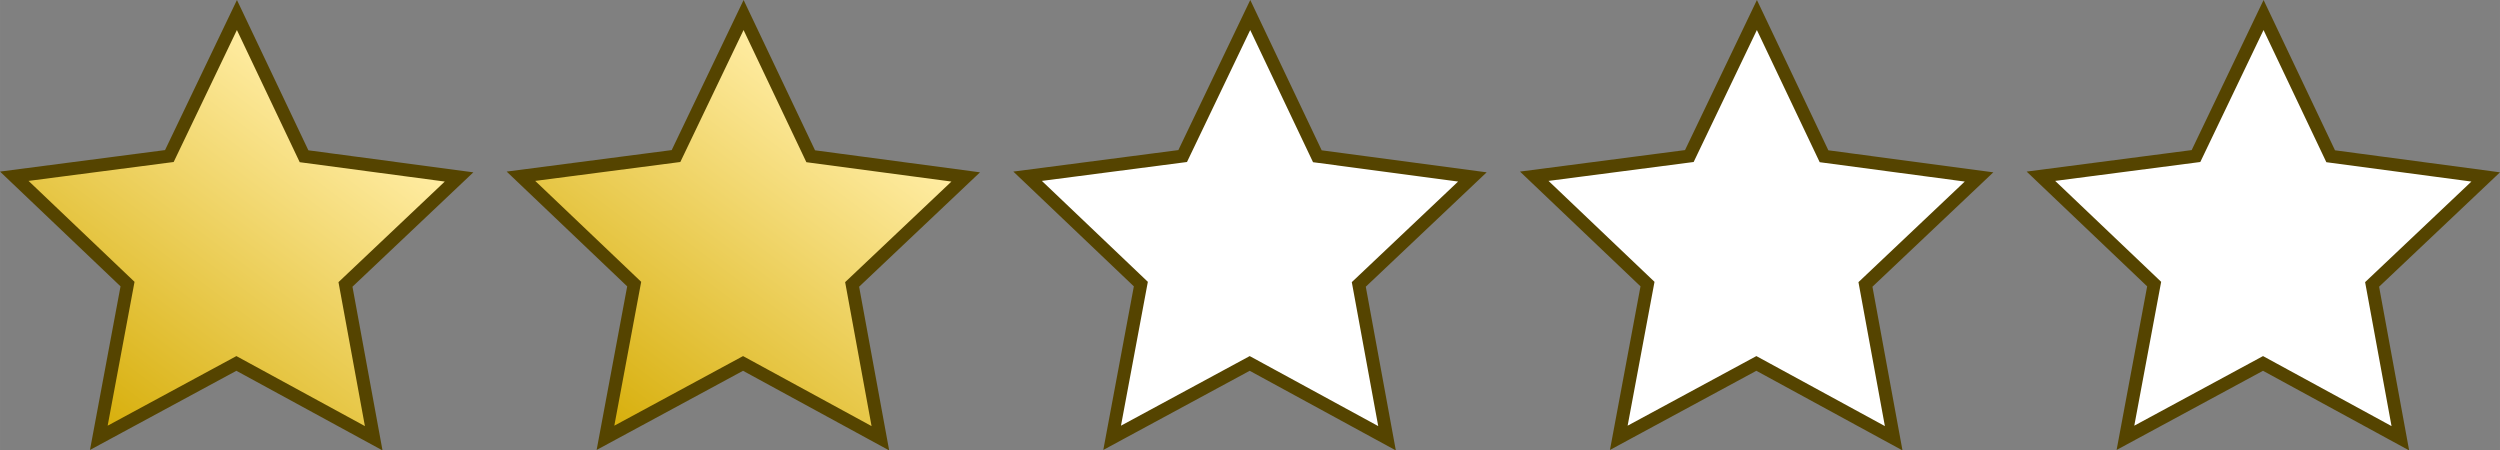
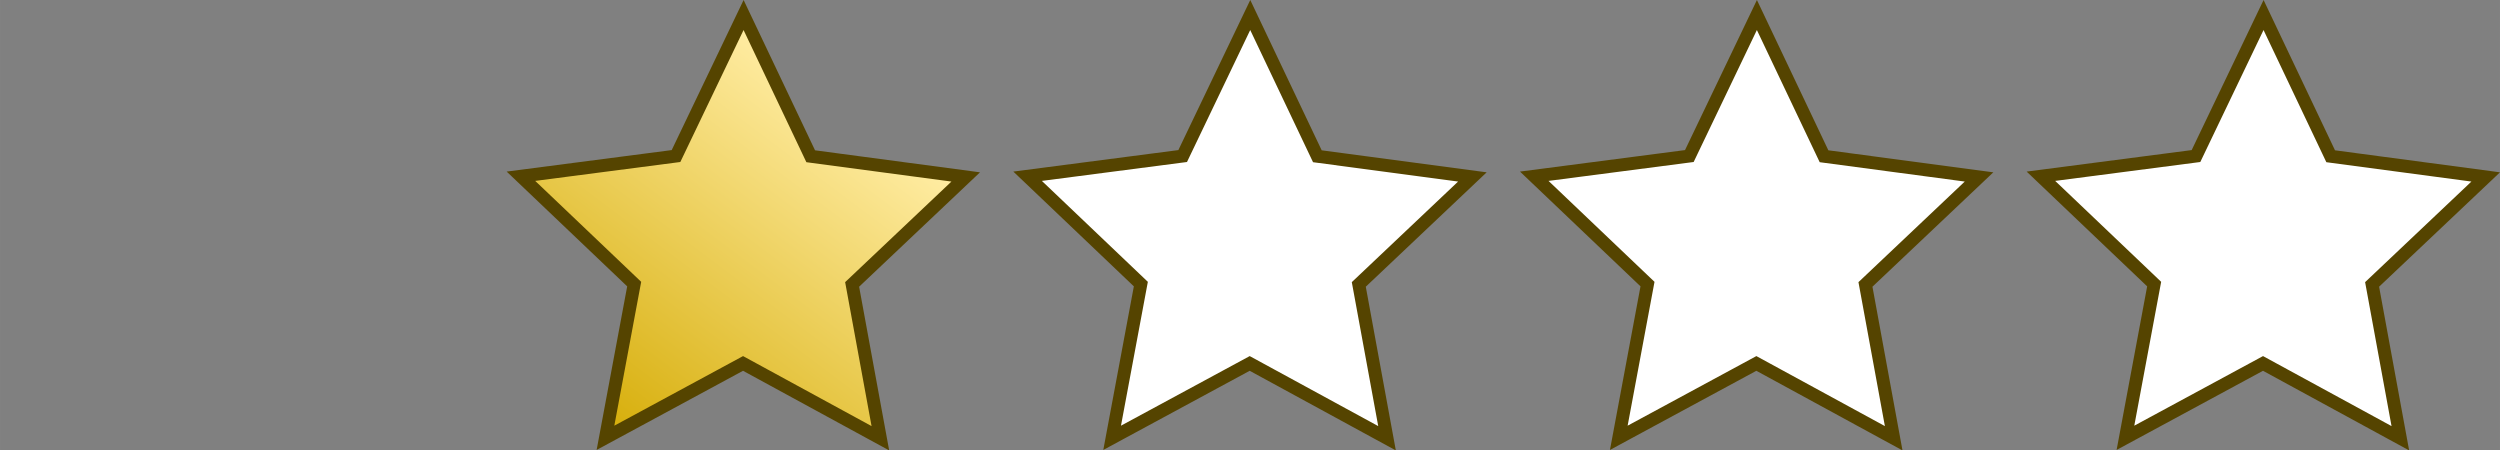
<svg xmlns="http://www.w3.org/2000/svg" xmlns:ns1="http://www.inkscape.org/namespaces/inkscape" xmlns:ns2="http://sodipodi.sourceforge.net/DTD/sodipodi-0.dtd" xmlns:xlink="http://www.w3.org/1999/xlink" width="163.685mm" height="29.49mm" viewBox="0 0 579.986 104.493" id="svg4153" version="1.1" ns1:version="0.91 r13725" ns2:docname="2.0.svg">
  <rect x="0" y="0" width="579.986" height="104.493" fill="#808080" stroke="none" />
  <defs id="defs4155">
    <linearGradient ns1:collect="always" id="linearGradient5629">
      <stop style="stop-color:#d4aa00;stop-opacity:1;" offset="0" id="stop5631" />
      <stop style="stop-color:#ffeca2;stop-opacity:1" offset="1" id="stop5633" />
    </linearGradient>
    <linearGradient ns1:collect="always" xlink:href="#linearGradient5629" id="linearGradient6187" gradientUnits="userSpaceOnUse" gradientTransform="translate(-27.517,640.485)" x1="85.546" y1="308.498" x2="145.546" y2="228.498" />
    <linearGradient ns1:collect="always" xlink:href="#linearGradient5629" id="linearGradient6189" gradientUnits="userSpaceOnUse" gradientTransform="translate(90.025,640.485)" x1="85.546" y1="308.498" x2="145.546" y2="228.498" />
  </defs>
  <ns2:namedview id="base" pagecolor="#ffffff" bordercolor="#666666" borderopacity="1.0" ns1:pageopacity="0.0" ns1:pageshadow="2" ns1:zoom="0.49497475" ns1:cx="-475.56259" ns1:cy="375.5367" ns1:document-units="px" ns1:current-layer="layer1" showgrid="false" ns1:window-width="1920" ns1:window-height="1017" ns1:window-x="-8" ns1:window-y="-8" ns1:window-maximized="1" fit-margin-top="0" fit-margin-left="0" fit-margin-right="0" fit-margin-bottom="0" />
  <g ns1:label="Calque 1" ns1:groupmode="layer" id="layer1" transform="translate(-38.106,-844.036)">
    <g id="g6259">
      <path ns2:type="star" style="fill:#ffffff;fill-opacity:1;fill-rule:evenodd;stroke:#554400;stroke-width:3;stroke-linecap:butt;stroke-linejoin:miter;stroke-miterlimit:4;stroke-dasharray:none;stroke-opacity:1" id="path6177" ns2:sides="5" ns2:cx="563.15613" ns2:cy="901.76929" ns2:r1="54.250042" ns2:r2="26.582521" ns2:arg1="0.94405343" ns2:arg2="1.572372" ns1:flatsided="false" ns1:rounded="3.469447e-018" ns1:randomized="0" d="m 594.974,945.709 -31.86,-17.357 -31.915,17.256 6.662,-35.664 -26.274,-25.02 35.977,-4.685 15.676,-32.72 15.573,32.769 35.963,4.798 -26.353,24.937 z" ns1:transform-center-x="-0.026414133" ns1:transform-center-y="-5.1552903" />
-       <path ns2:type="star" style="fill:url(#linearGradient6187);fill-opacity:1;fill-rule:evenodd;stroke:#554400;stroke-width:3;stroke-linecap:butt;stroke-linejoin:miter;stroke-miterlimit:4;stroke-dasharray:none;stroke-opacity:1" id="path6179" ns2:sides="5" ns2:cx="92.984932" ns2:cy="901.76929" ns2:r1="54.250042" ns2:r2="26.582521" ns2:arg1="0.94405343" ns2:arg2="1.572372" ns1:flatsided="false" ns1:rounded="3.469447e-018" ns1:randomized="0" d="m 124.803,945.709 -31.86,-17.357 -31.915,17.256 6.662,-35.664 -26.274,-25.02 35.977,-4.685 15.676,-32.72 15.573,32.769 35.963,4.798 -26.353,24.937 z" ns1:transform-center-x="-0.026414133" ns1:transform-center-y="-5.1552903" />
      <path ns1:transform-center-y="-5.1552903" ns1:transform-center-x="-0.026414133" d="m 242.346,945.709 -31.86,-17.357 -31.915,17.256 6.662,-35.664 -26.274,-25.02 35.977,-4.685 15.676,-32.72 15.573,32.769 35.963,4.798 -26.353,24.937 z" ns1:randomized="0" ns1:rounded="3.469447e-018" ns1:flatsided="false" ns2:arg2="1.572372" ns2:arg1="0.94405343" ns2:r2="26.582521" ns2:r1="54.250042" ns2:cy="901.76929" ns2:cx="210.52774" ns2:sides="5" id="path6181" style="fill:url(#linearGradient6189);fill-opacity:1;fill-rule:evenodd;stroke:#554400;stroke-width:3;stroke-linecap:butt;stroke-linejoin:miter;stroke-miterlimit:4;stroke-dasharray:none;stroke-opacity:1" ns2:type="star" />
      <path ns1:transform-center-y="-5.1552903" ns1:transform-center-x="-0.026414133" d="m 477.432,945.709 -31.86,-17.357 -31.915,17.256 6.662,-35.664 -26.274,-25.02 35.977,-4.685 15.676,-32.72 15.573,32.769 35.963,4.798 -26.353,24.937 z" ns1:randomized="0" ns1:rounded="3.469447e-018" ns1:flatsided="false" ns2:arg2="1.572372" ns2:arg1="0.94405343" ns2:r2="26.582521" ns2:r1="54.250042" ns2:cy="901.76929" ns2:cx="445.61334" ns2:sides="5" id="path6183" style="fill:#ffffff;fill-opacity:1;fill-rule:evenodd;stroke:#554400;stroke-width:3;stroke-linecap:butt;stroke-linejoin:miter;stroke-miterlimit:4;stroke-dasharray:none;stroke-opacity:1" ns2:type="star" />
      <path ns2:type="star" style="fill:#ffffff;fill-opacity:1;fill-rule:evenodd;stroke:#554400;stroke-width:3;stroke-linecap:butt;stroke-linejoin:miter;stroke-miterlimit:4;stroke-dasharray:none;stroke-opacity:1" id="path6185" ns2:sides="5" ns2:cx="328.07053" ns2:cy="901.76929" ns2:r1="54.250042" ns2:r2="26.582521" ns2:arg1="0.94405343" ns2:arg2="1.572372" ns1:flatsided="false" ns1:rounded="3.469447e-018" ns1:randomized="0" d="m 359.889,945.709 -31.86,-17.357 -31.915,17.256 6.662,-35.664 -26.274,-25.02 35.977,-4.685 15.676,-32.72 15.573,32.769 35.963,4.798 -26.353,24.937 z" ns1:transform-center-x="-0.026414133" ns1:transform-center-y="-5.1552903" />
    </g>
  </g>
</svg>